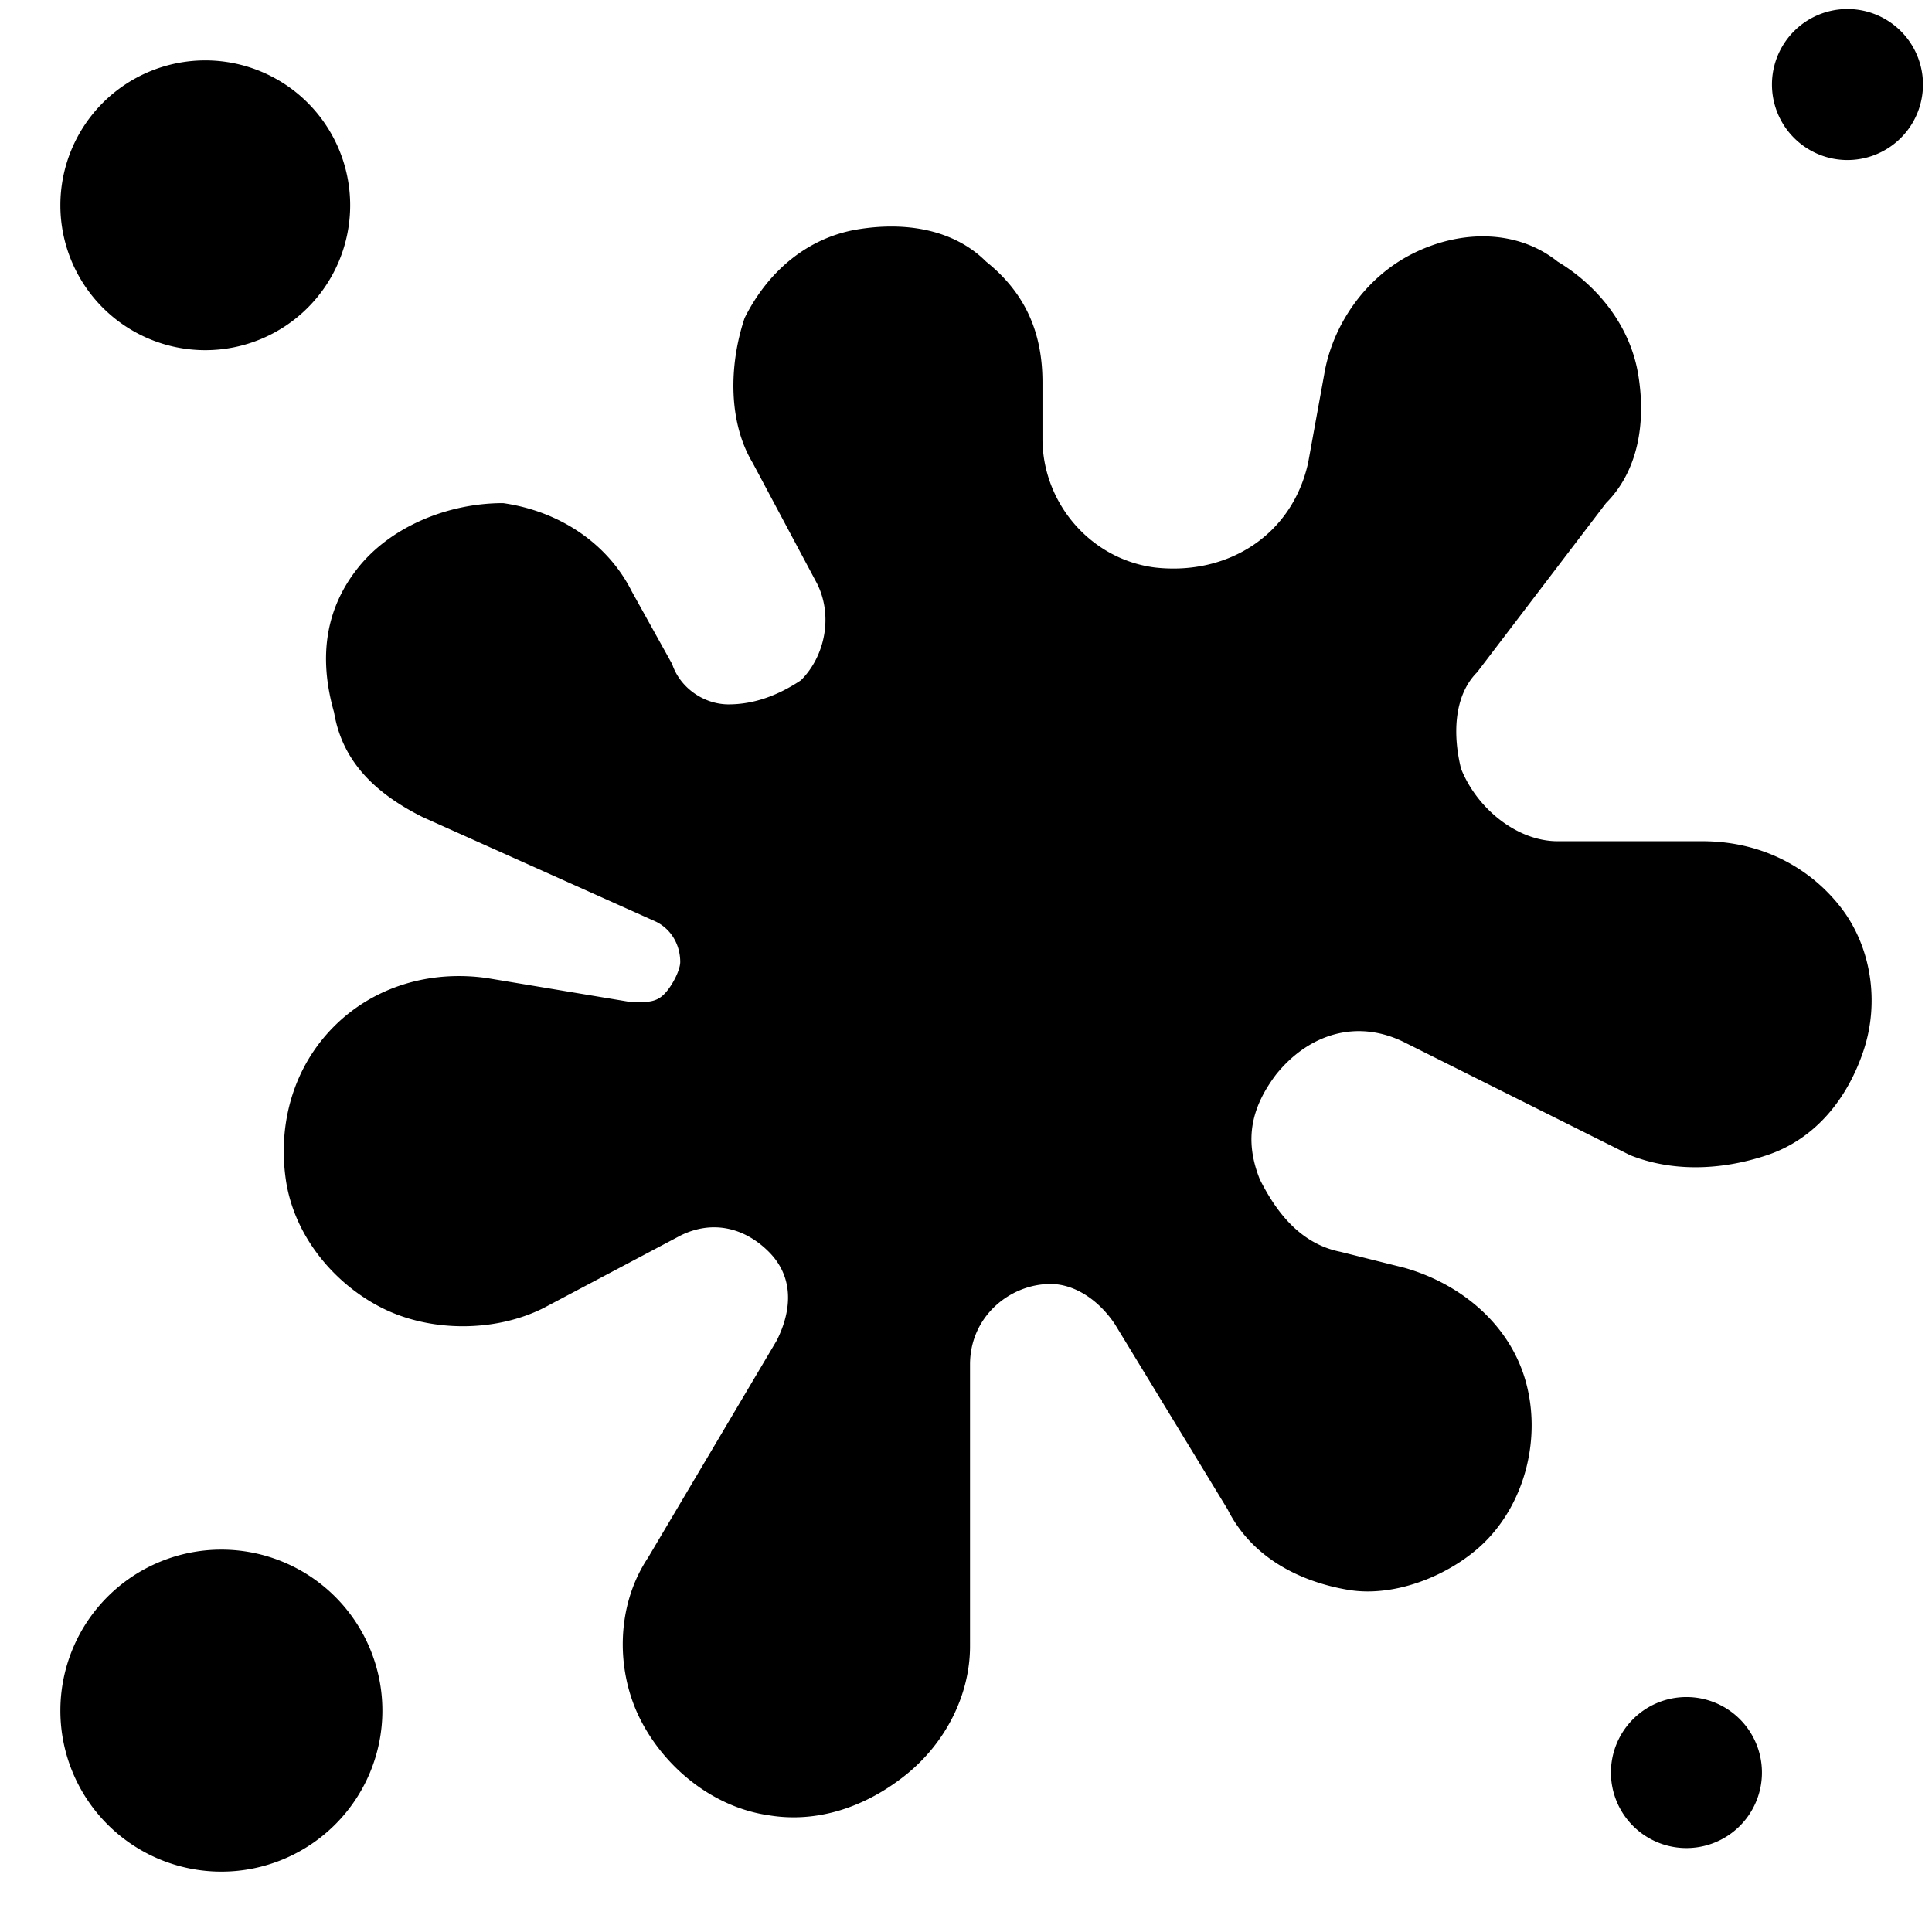
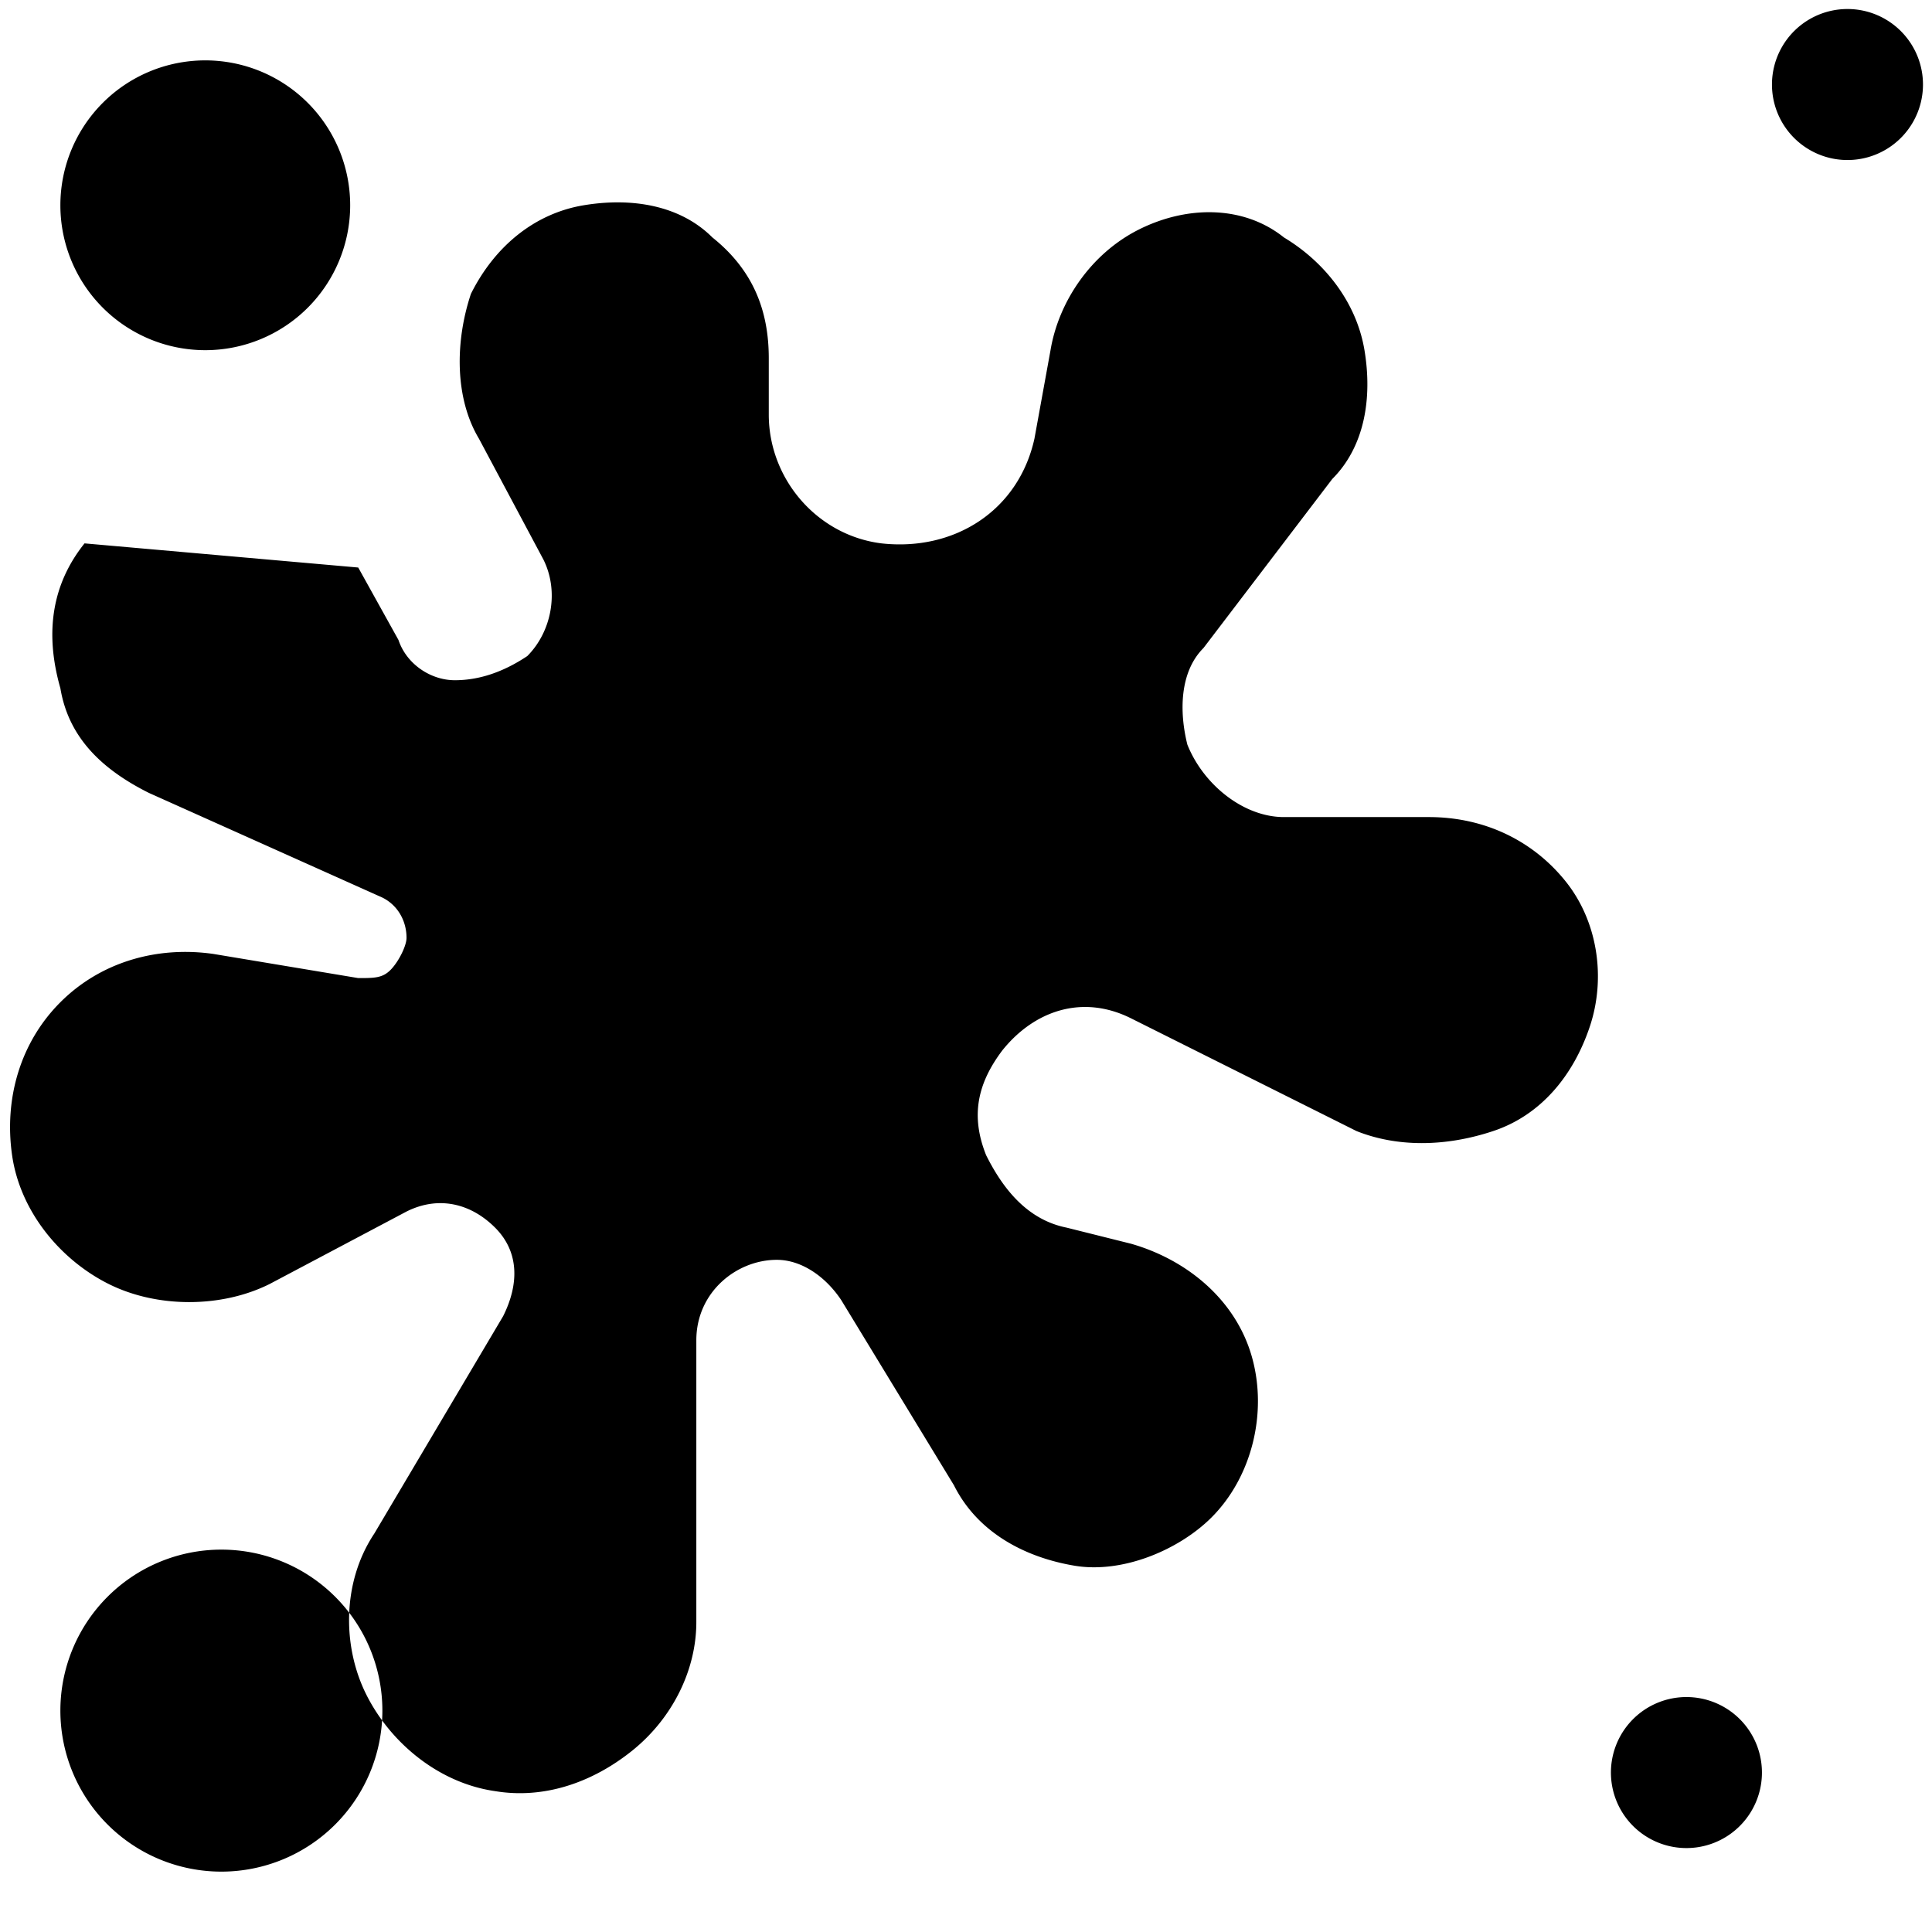
<svg xmlns="http://www.w3.org/2000/svg" fill="none" viewBox="0 0 24 24">
-   <path fill="#000000" fill-rule="evenodd" d="M22.95 0.112a0.938 0.938 0 1 1 0 1.876 0.938 0.938 0 0 1 0 -1.876ZM2.55 4.35a1.8 1.8 0 1 0 0 -3.6 1.8 1.8 0 0 0 0 3.6Zm1.9 2.7c0.4 -0.5 1.1 -0.8 1.8 -0.8 0.7 0.1 1.3 0.5 1.6 1.1l0.5 0.9c0.1 0.3 0.4 0.5 0.7 0.5 0.3 0 0.6 -0.1 0.9 -0.3 0.3 -0.3 0.4 -0.8 0.2 -1.2l-0.8 -1.5c-0.3 -0.5 -0.3 -1.2 -0.1 -1.8 0.3 -0.6 0.8 -1 1.4 -1.1 0.6 -0.1 1.2 0 1.6 0.4 0.5 0.4 0.7 0.9 0.7 1.5v0.7c0 0.8 0.6 1.5 1.4 1.6 0.9 0.1 1.7 -0.4 1.9 -1.3l0.2 -1.1c0.1 -0.6 0.5 -1.2 1.1 -1.5 0.6 -0.3 1.3 -0.3 1.8 0.1 0.5 0.3 0.9 0.8 1 1.4 0.1 0.6 0 1.2 -0.4 1.6l-1.6 2.1c-0.3 0.3 -0.3 0.8 -0.2 1.2 0.2 0.5 0.7 0.9 1.2 0.9h1.8c0.7 0 1.3 0.3 1.7 0.8 0.4 0.5 0.5 1.2 0.3 1.8 -0.2 0.6 -0.6 1.1 -1.2 1.3 -0.6 0.2 -1.2 0.2 -1.7 0l-2.8 -1.4c-0.6 -0.3 -1.2 -0.1 -1.6 0.4 -0.3 0.4 -0.4 0.8 -0.2 1.3 0.2 0.4 0.5 0.8 1 0.9l0.8 0.2c0.7 0.2 1.3 0.7 1.5 1.4 0.2 0.7 0 1.5 -0.5 2 -0.4 0.4 -1.1 0.7 -1.7 0.6 -0.6 -0.1 -1.2 -0.4 -1.5 -1l-1.4 -2.3c-0.2 -0.3 -0.5 -0.5 -0.8 -0.5 -0.5 0 -1 0.4 -1 1v3.5c0 0.6 -0.3 1.2 -0.8 1.6 -0.5 0.4 -1.1 0.6 -1.7 0.5 -0.7 -0.1 -1.3 -0.6 -1.6 -1.2 -0.3 -0.6 -0.3 -1.4 0.1 -2l1.6 -2.7c0.2 -0.4 0.2 -0.8 -0.1 -1.1 -0.3 -0.3 -0.7 -0.4 -1.1 -0.2l-1.7 0.9c-0.6 0.3 -1.4 0.3 -2 0 -0.6 -0.3 -1.1 -0.9 -1.2 -1.6 -0.1 -0.7 0.1 -1.4 0.6 -1.9s1.2 -0.7 1.9 -0.6l1.8 0.3c0.2 0 0.3 0 0.4 -0.1 0.1 -0.1 0.2 -0.3 0.2 -0.4 0 -0.2 -0.1 -0.4 -0.3 -0.5l-2.9 -1.3c-0.6 -0.3 -1 -0.7 -1.1 -1.3 -0.2 -0.7 -0.1 -1.3 0.3 -1.8Zm0.3 14.2a2 2 0 1 1 -4 0 2 2 0 0 1 4 0Zm17.137 0.8a0.938 0.938 0 1 0 -1.875 0 0.938 0.938 0 0 0 1.875 0Z" clip-rule="evenodd" stroke-width="1" />
+   <path fill="#000000" fill-rule="evenodd" d="M22.95 0.112a0.938 0.938 0 1 1 0 1.876 0.938 0.938 0 0 1 0 -1.876ZM2.55 4.35a1.8 1.8 0 1 0 0 -3.6 1.8 1.8 0 0 0 0 3.6Zm1.9 2.7l0.5 0.9c0.1 0.3 0.4 0.5 0.7 0.5 0.3 0 0.6 -0.1 0.9 -0.3 0.3 -0.3 0.4 -0.8 0.2 -1.2l-0.8 -1.5c-0.3 -0.5 -0.3 -1.2 -0.1 -1.8 0.3 -0.6 0.8 -1 1.4 -1.1 0.6 -0.1 1.2 0 1.6 0.4 0.5 0.4 0.7 0.9 0.7 1.5v0.7c0 0.8 0.6 1.5 1.4 1.6 0.9 0.1 1.7 -0.4 1.9 -1.3l0.2 -1.1c0.1 -0.6 0.5 -1.2 1.1 -1.5 0.6 -0.3 1.3 -0.3 1.8 0.1 0.5 0.3 0.9 0.8 1 1.4 0.1 0.6 0 1.2 -0.4 1.6l-1.6 2.1c-0.3 0.3 -0.3 0.8 -0.2 1.2 0.2 0.5 0.7 0.9 1.2 0.9h1.8c0.7 0 1.3 0.3 1.7 0.8 0.4 0.5 0.5 1.2 0.3 1.8 -0.2 0.6 -0.6 1.1 -1.2 1.3 -0.6 0.2 -1.2 0.2 -1.7 0l-2.8 -1.4c-0.6 -0.3 -1.2 -0.1 -1.6 0.4 -0.3 0.4 -0.4 0.8 -0.2 1.3 0.2 0.4 0.5 0.8 1 0.9l0.8 0.2c0.7 0.2 1.3 0.7 1.5 1.4 0.2 0.7 0 1.5 -0.5 2 -0.4 0.4 -1.1 0.7 -1.7 0.6 -0.6 -0.1 -1.2 -0.4 -1.5 -1l-1.4 -2.3c-0.2 -0.3 -0.5 -0.5 -0.8 -0.5 -0.5 0 -1 0.4 -1 1v3.5c0 0.6 -0.3 1.2 -0.8 1.6 -0.5 0.4 -1.1 0.6 -1.7 0.5 -0.7 -0.1 -1.3 -0.6 -1.6 -1.2 -0.3 -0.6 -0.3 -1.4 0.1 -2l1.6 -2.7c0.2 -0.4 0.2 -0.8 -0.1 -1.1 -0.3 -0.3 -0.7 -0.4 -1.1 -0.2l-1.7 0.9c-0.6 0.3 -1.4 0.3 -2 0 -0.6 -0.3 -1.1 -0.9 -1.2 -1.6 -0.1 -0.7 0.1 -1.4 0.6 -1.9s1.2 -0.7 1.9 -0.6l1.8 0.3c0.2 0 0.3 0 0.4 -0.1 0.1 -0.1 0.2 -0.3 0.2 -0.4 0 -0.2 -0.1 -0.4 -0.3 -0.5l-2.9 -1.3c-0.6 -0.3 -1 -0.7 -1.1 -1.3 -0.2 -0.7 -0.1 -1.3 0.3 -1.8Zm0.3 14.2a2 2 0 1 1 -4 0 2 2 0 0 1 4 0Zm17.137 0.8a0.938 0.938 0 1 0 -1.875 0 0.938 0.938 0 0 0 1.875 0Z" clip-rule="evenodd" stroke-width="1" />
</svg>